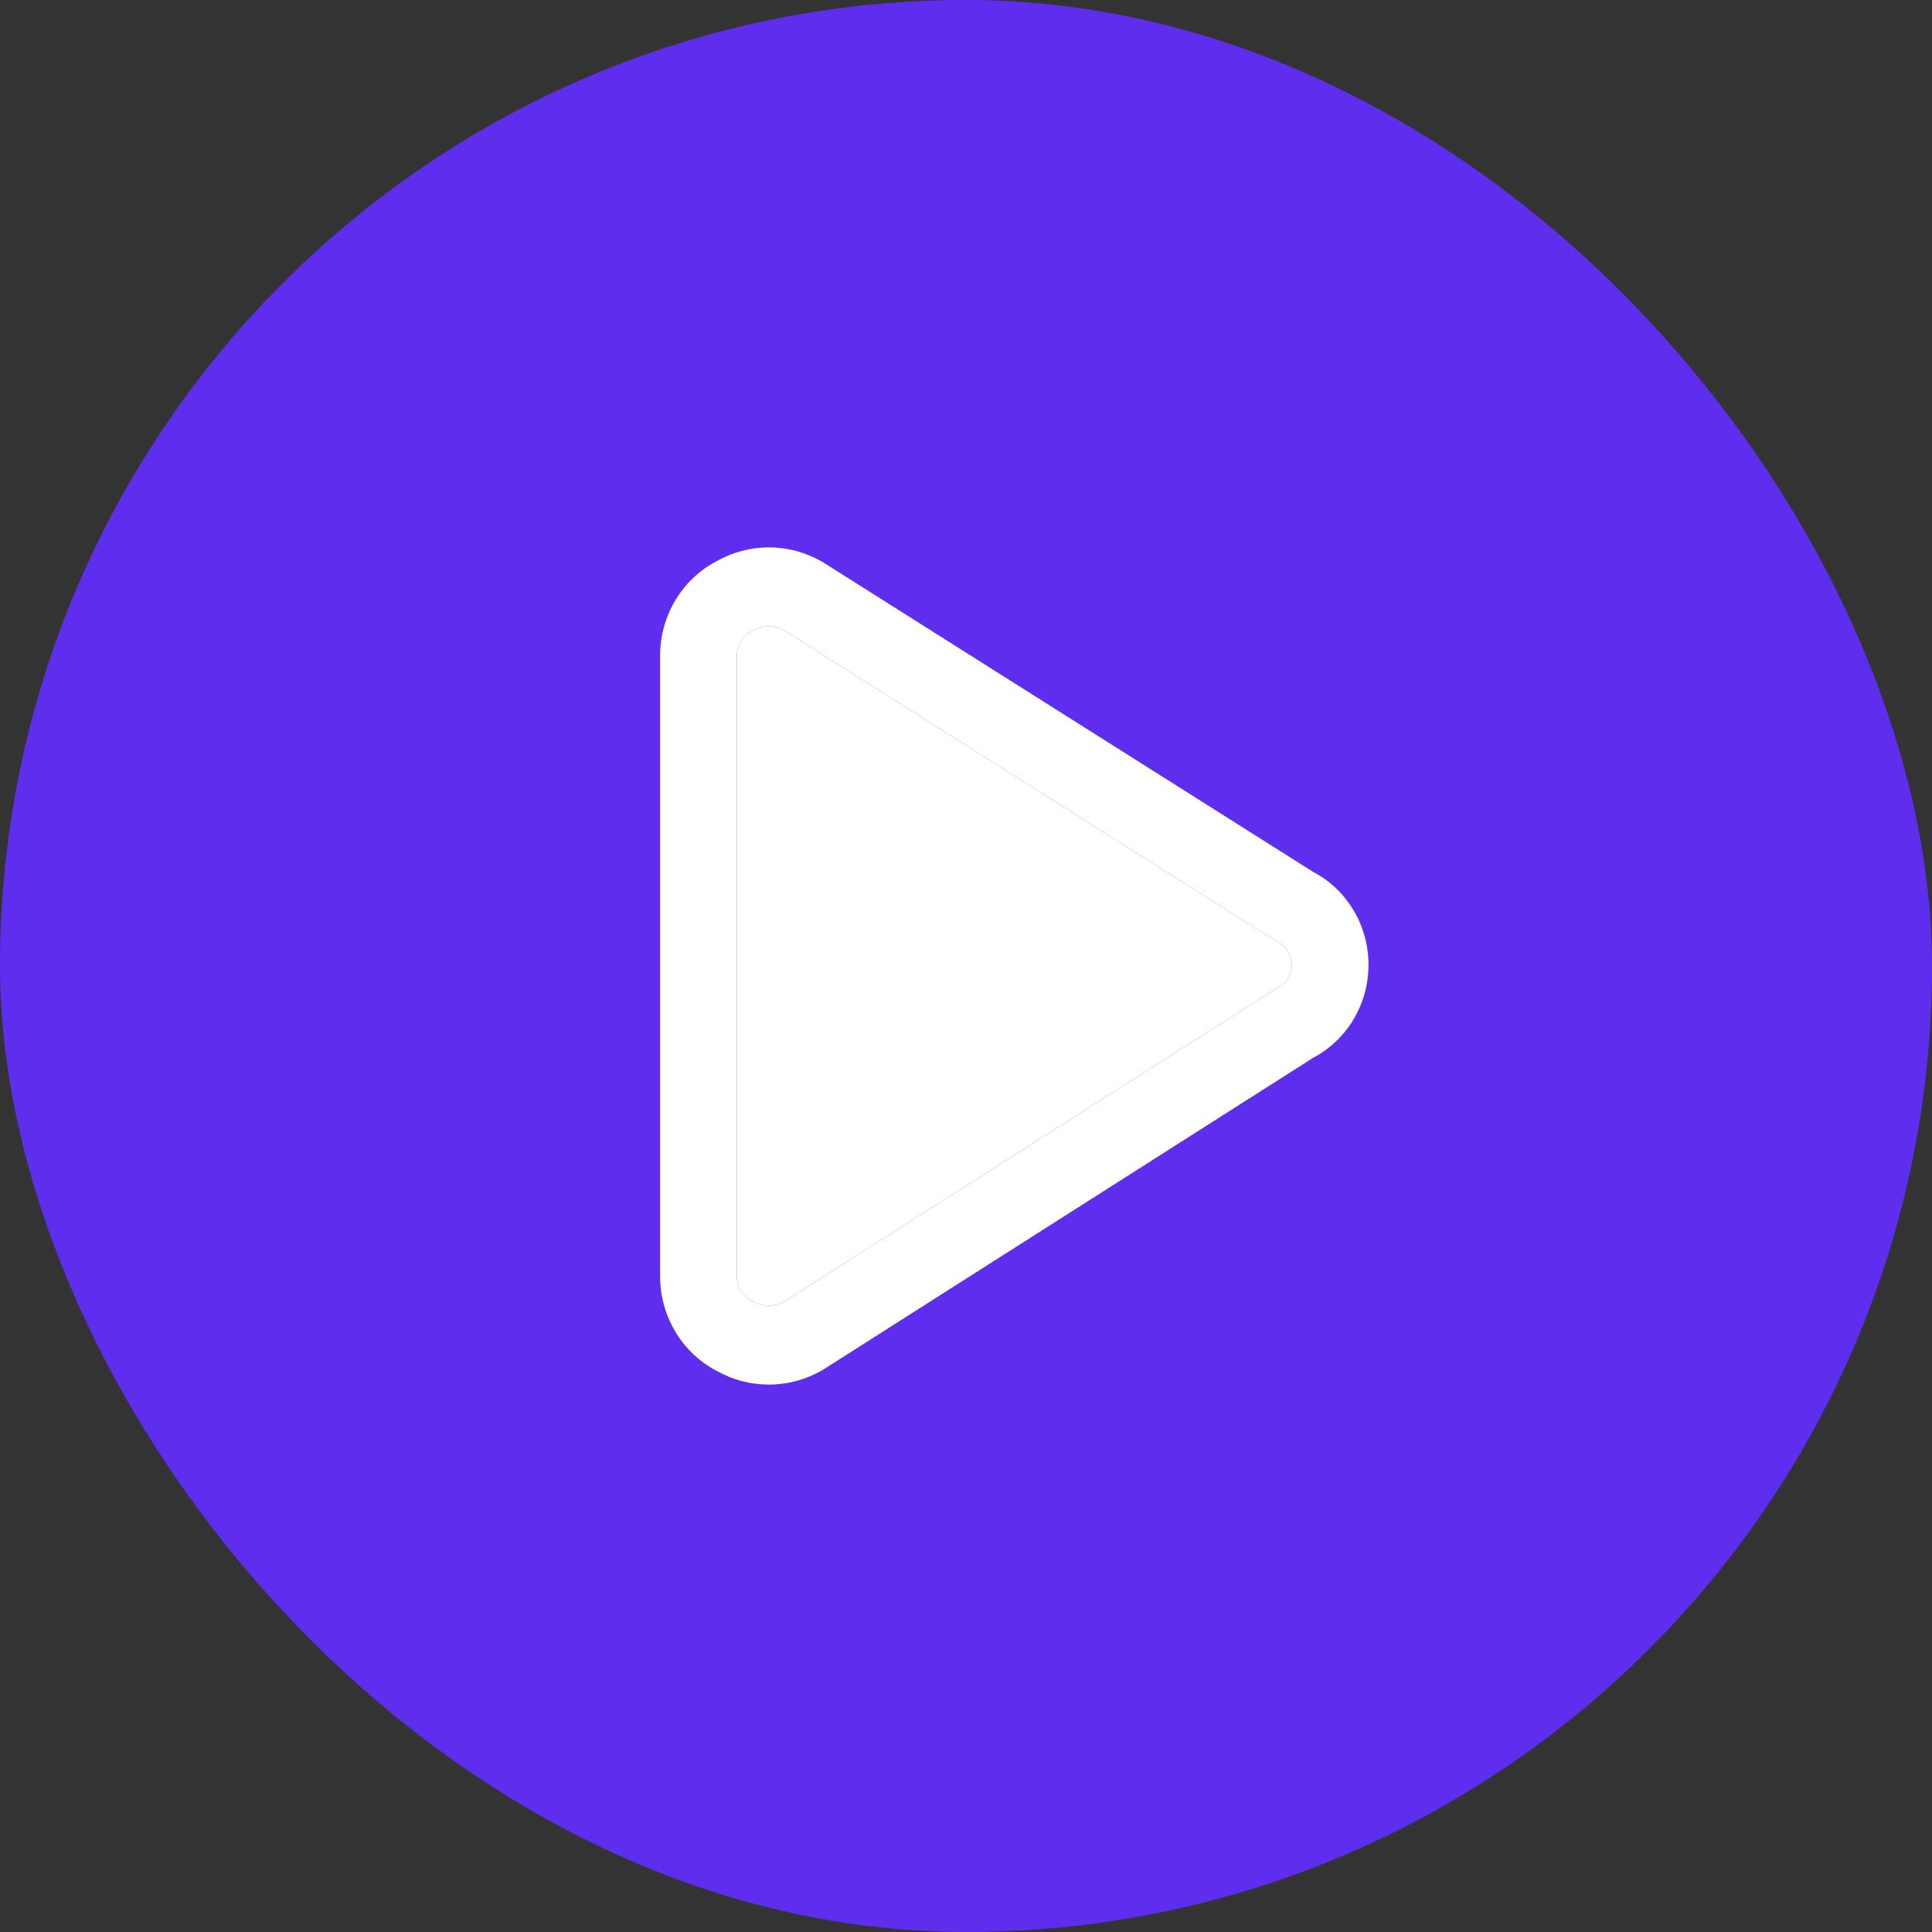
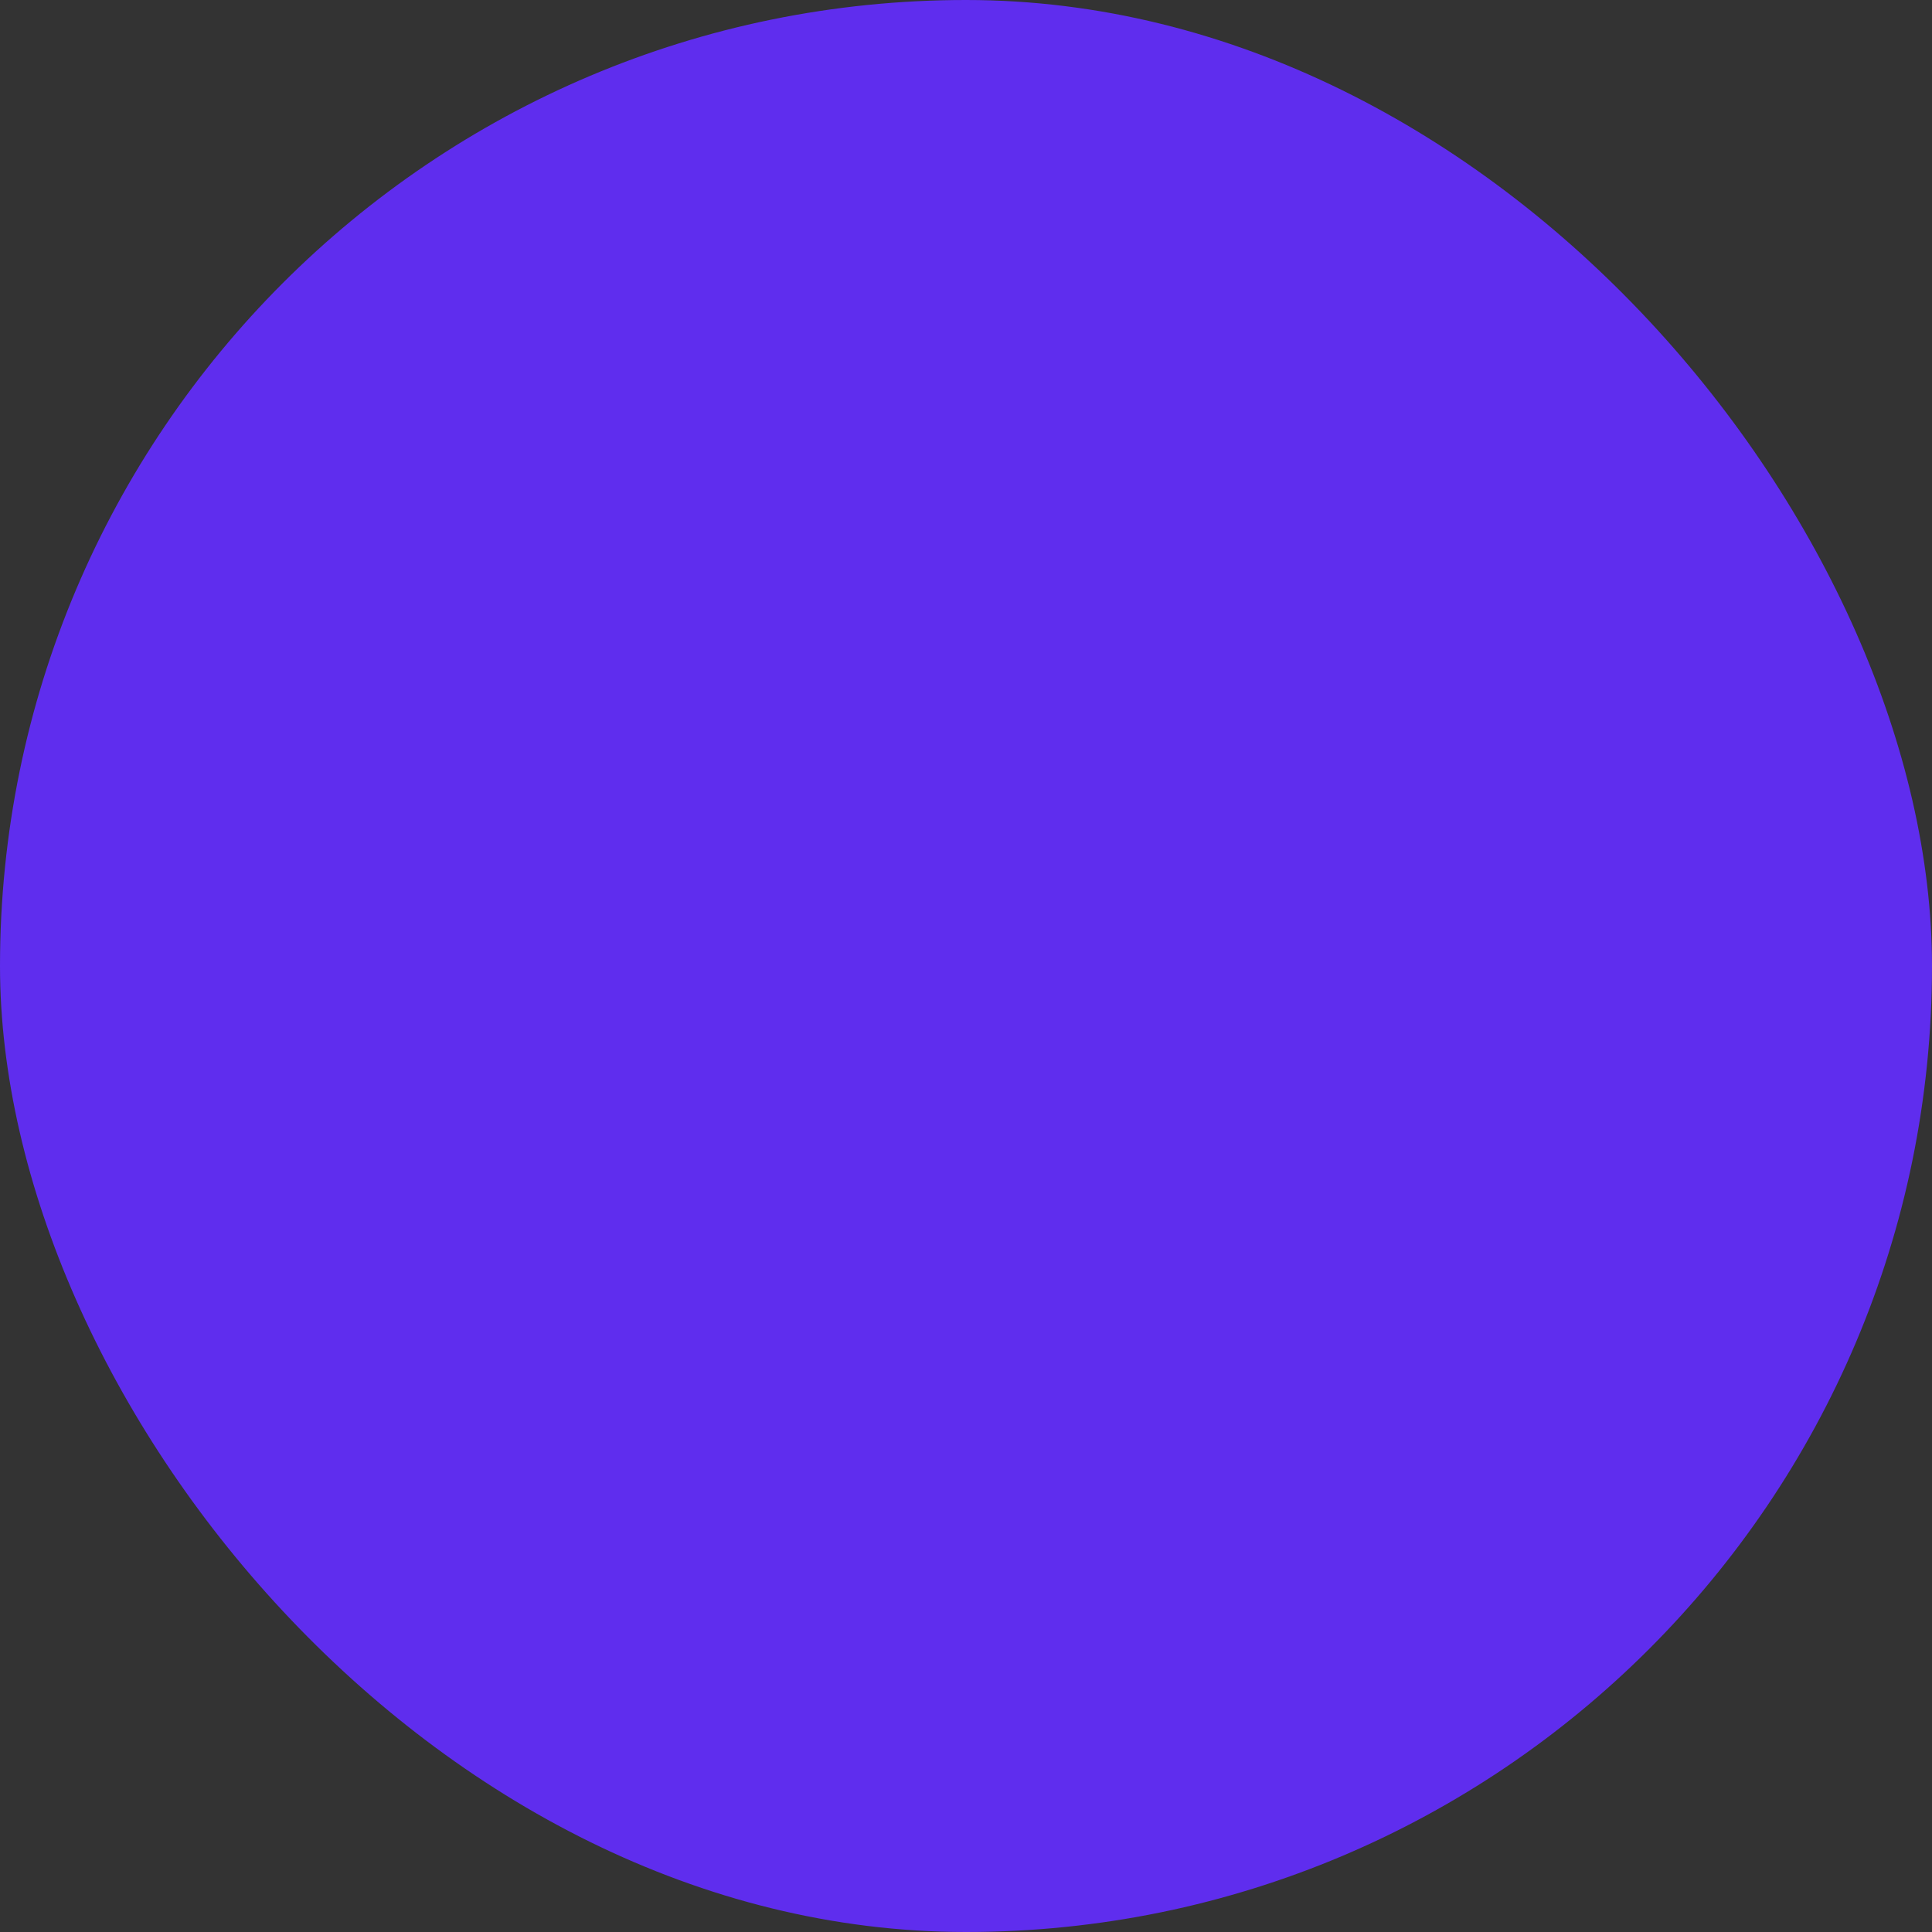
<svg xmlns="http://www.w3.org/2000/svg" width="60" height="60" viewBox="0 0 60 60" fill="none">
  <rect x="0" y="0" width="60" height="60" fill="#333333" stroke="none" />
  <rect width="60" height="60" rx="30" fill="#5F2DEE" />
-   <path fill-rule="evenodd" clip-rule="evenodd" d="M22.242 17.435C22.743 17.15 23.305 17 23.878 17C24.46 17 25.032 17.155 25.539 17.45C25.552 17.457 25.564 17.465 25.576 17.472L40.779 27.076C41.286 27.341 41.714 27.744 42.018 28.24C42.333 28.756 42.5 29.354 42.5 29.964C42.5 30.573 42.333 31.171 42.018 31.687C41.715 32.183 41.287 32.585 40.781 32.851L25.58 42.526C25.567 42.534 25.553 42.542 25.539 42.55C25.032 42.845 24.46 43 23.878 43C23.305 43 22.743 42.85 22.242 42.565C21.731 42.296 21.299 41.89 20.993 41.389C20.681 40.88 20.51 40.292 20.5 39.69L20.5 39.669L20.5 20.31C20.51 19.708 20.681 19.12 20.993 18.611C21.299 18.11 21.731 17.704 22.242 17.435ZM23.878 19.453C23.706 19.453 23.538 19.498 23.389 19.585C23.371 19.595 23.354 19.605 23.335 19.614C23.202 19.683 23.089 19.788 23.009 19.919C22.931 20.046 22.888 20.193 22.884 20.344V39.656C22.888 39.807 22.931 39.954 23.009 40.081C23.089 40.212 23.202 40.317 23.335 40.386C23.354 40.395 23.371 40.405 23.389 40.415C23.538 40.502 23.706 40.547 23.878 40.547C24.043 40.547 24.205 40.505 24.35 40.424L39.574 30.735C39.609 30.712 39.646 30.692 39.684 30.673C39.813 30.608 39.923 30.508 39.999 30.382C40.076 30.257 40.117 30.112 40.117 29.964C40.117 29.816 40.076 29.67 39.999 29.545C39.923 29.42 39.813 29.319 39.684 29.255C39.647 29.237 39.612 29.217 39.577 29.195L24.352 19.576C24.206 19.495 24.043 19.453 23.878 19.453Z" fill="white" />
-   <path d="M23.878 19.453C23.706 19.453 23.538 19.498 23.389 19.585C23.371 19.595 23.354 19.605 23.335 19.614C23.202 19.683 23.089 19.788 23.009 19.919C22.931 20.046 22.888 20.193 22.884 20.344V39.656C22.888 39.807 22.931 39.954 23.009 40.081C23.089 40.212 23.202 40.317 23.335 40.386C23.354 40.395 23.371 40.405 23.389 40.415C23.538 40.502 23.706 40.547 23.878 40.547C24.043 40.547 24.205 40.505 24.35 40.424L39.574 30.735C39.609 30.712 39.646 30.692 39.684 30.673C39.813 30.608 39.923 30.508 39.999 30.382C40.076 30.257 40.117 30.112 40.117 29.964C40.117 29.816 40.076 29.67 39.999 29.545C39.923 29.42 39.813 29.319 39.684 29.255C39.647 29.237 39.612 29.217 39.577 29.195L24.352 19.576C24.206 19.495 24.043 19.453 23.878 19.453Z" fill="white" />
</svg>